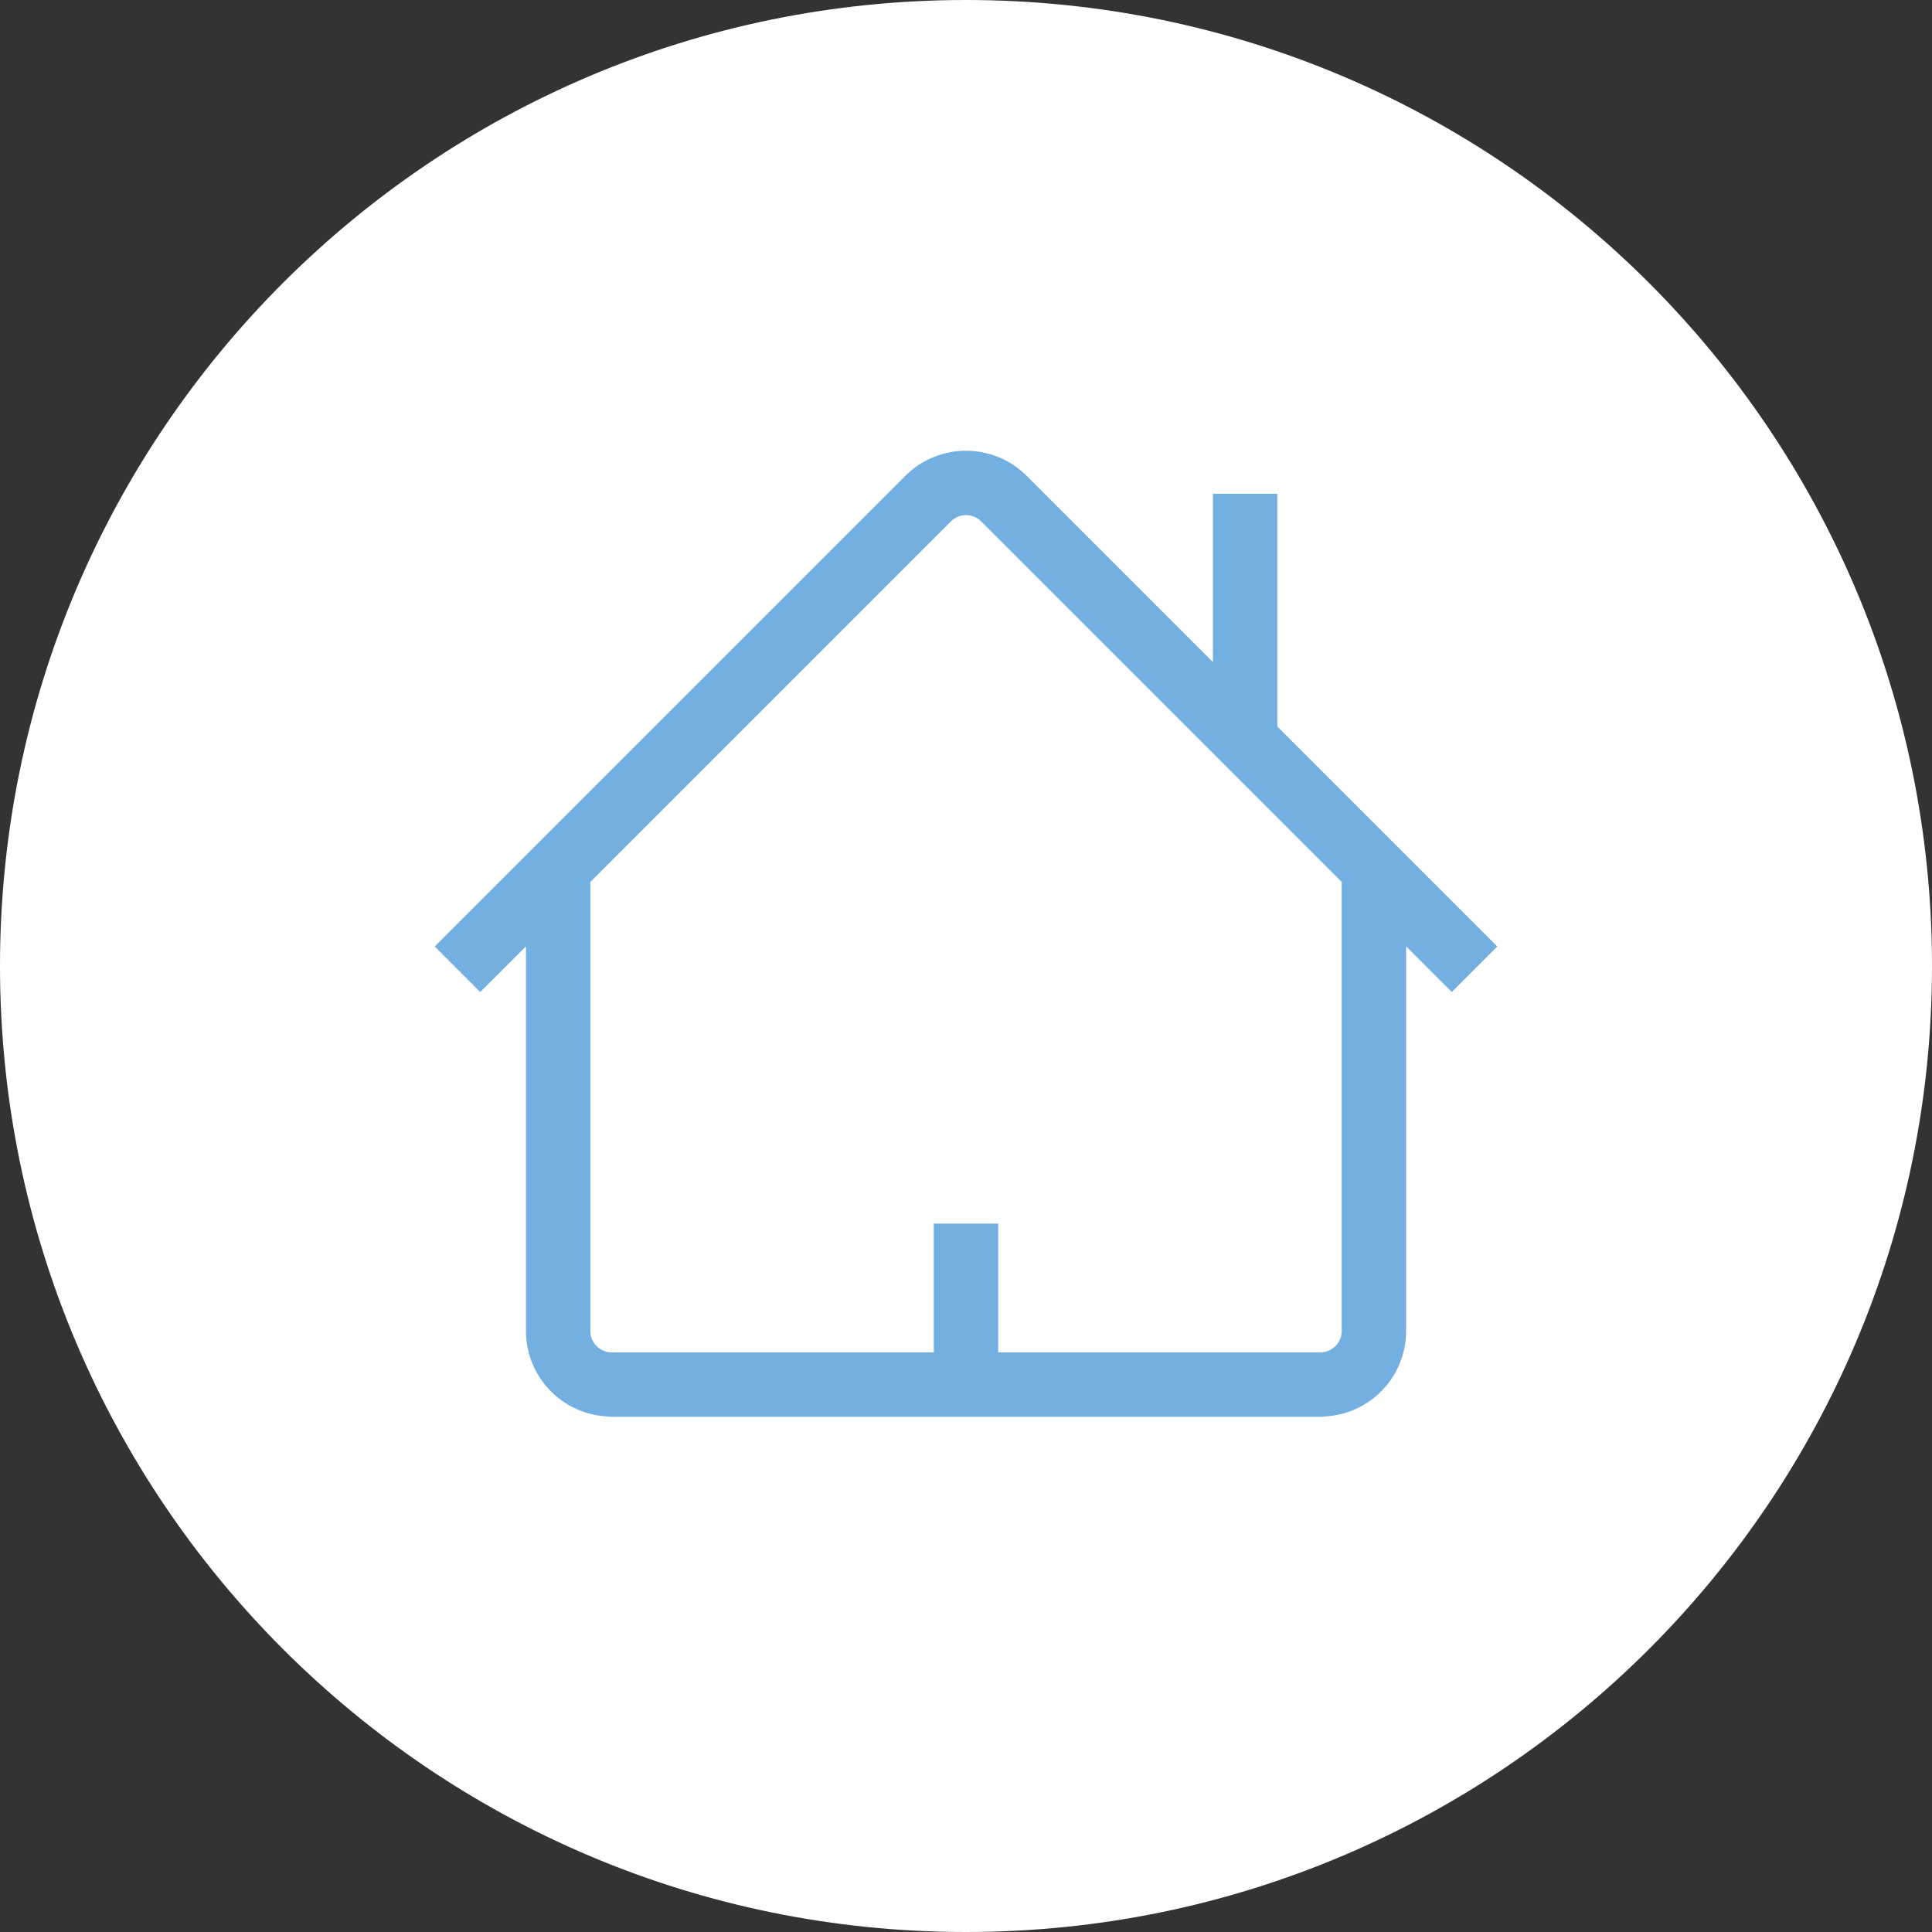
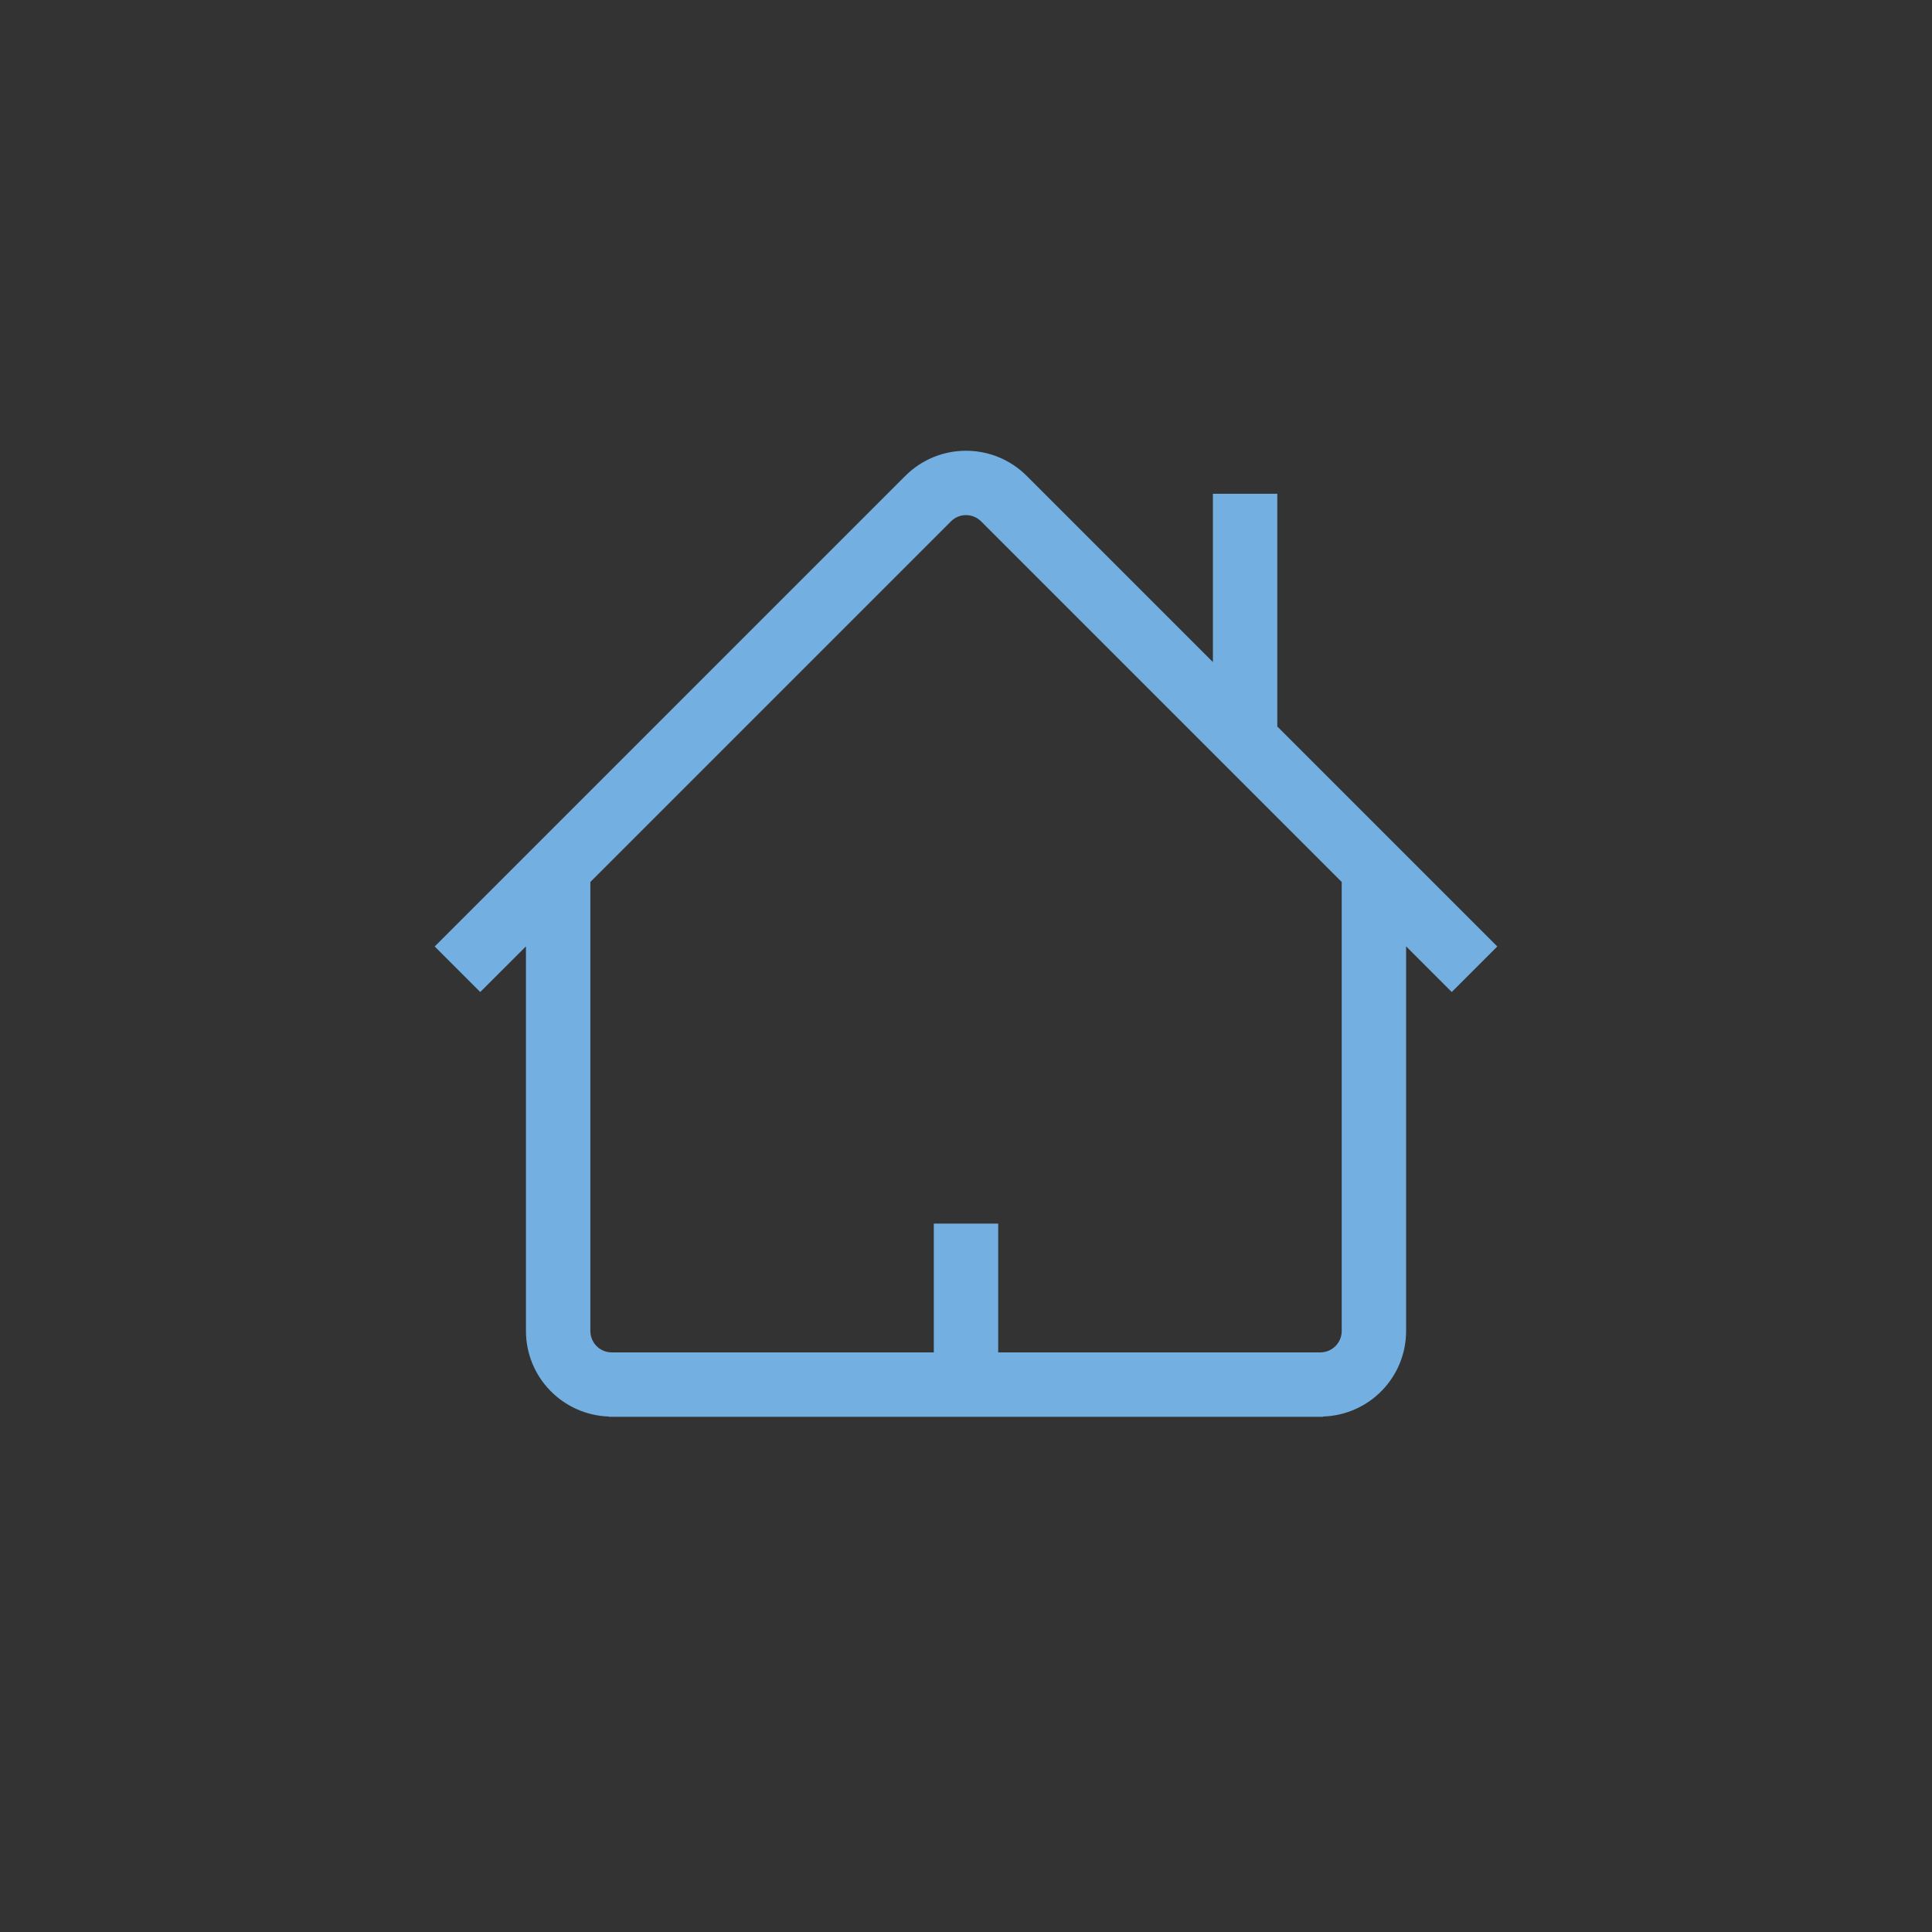
<svg xmlns="http://www.w3.org/2000/svg" version="1.1" id="Ebene_1" x="0px" y="0px" width="30px" height="30px" viewBox="0 0 30 30" enable-background="new 0 0 30 30" xml:space="preserve">
  <rect x="0" y="0" width="30" height="30" fill="#333333" stroke="none" />
  <g>
-     <path fill="#FFFFFF" d="M0,15C0,6.716,6.716,0,15,0s15,6.716,15,15s-6.716,15-15,15S0,23.284,0,15" />
-   </g>
+     </g>
  <path fill="#73AFE1" d="M19.834,11.281V7.667h-1v2.614l-2.891-2.891c-0.521-0.521-1.365-0.521-1.886,0L6.75,14.697l0.707,0.707  l0.71-0.709v5.972c0,0.722,0.575,1.307,1.291,1.329V22H14.5h1h5.043v-0.004c0.717-0.022,1.291-0.607,1.291-1.329v-5.972l0.709,0.709  l0.707-0.707L19.834,11.281z M20.834,20.667c0,0.184-0.148,0.333-0.334,0.333h-5v-2h-1v2h-5c-0.185,0-0.333-0.149-0.333-0.333  v-6.972l5.598-5.598c0.13-0.131,0.34-0.131,0.471,0l5.598,5.598V20.667z" />
</svg>